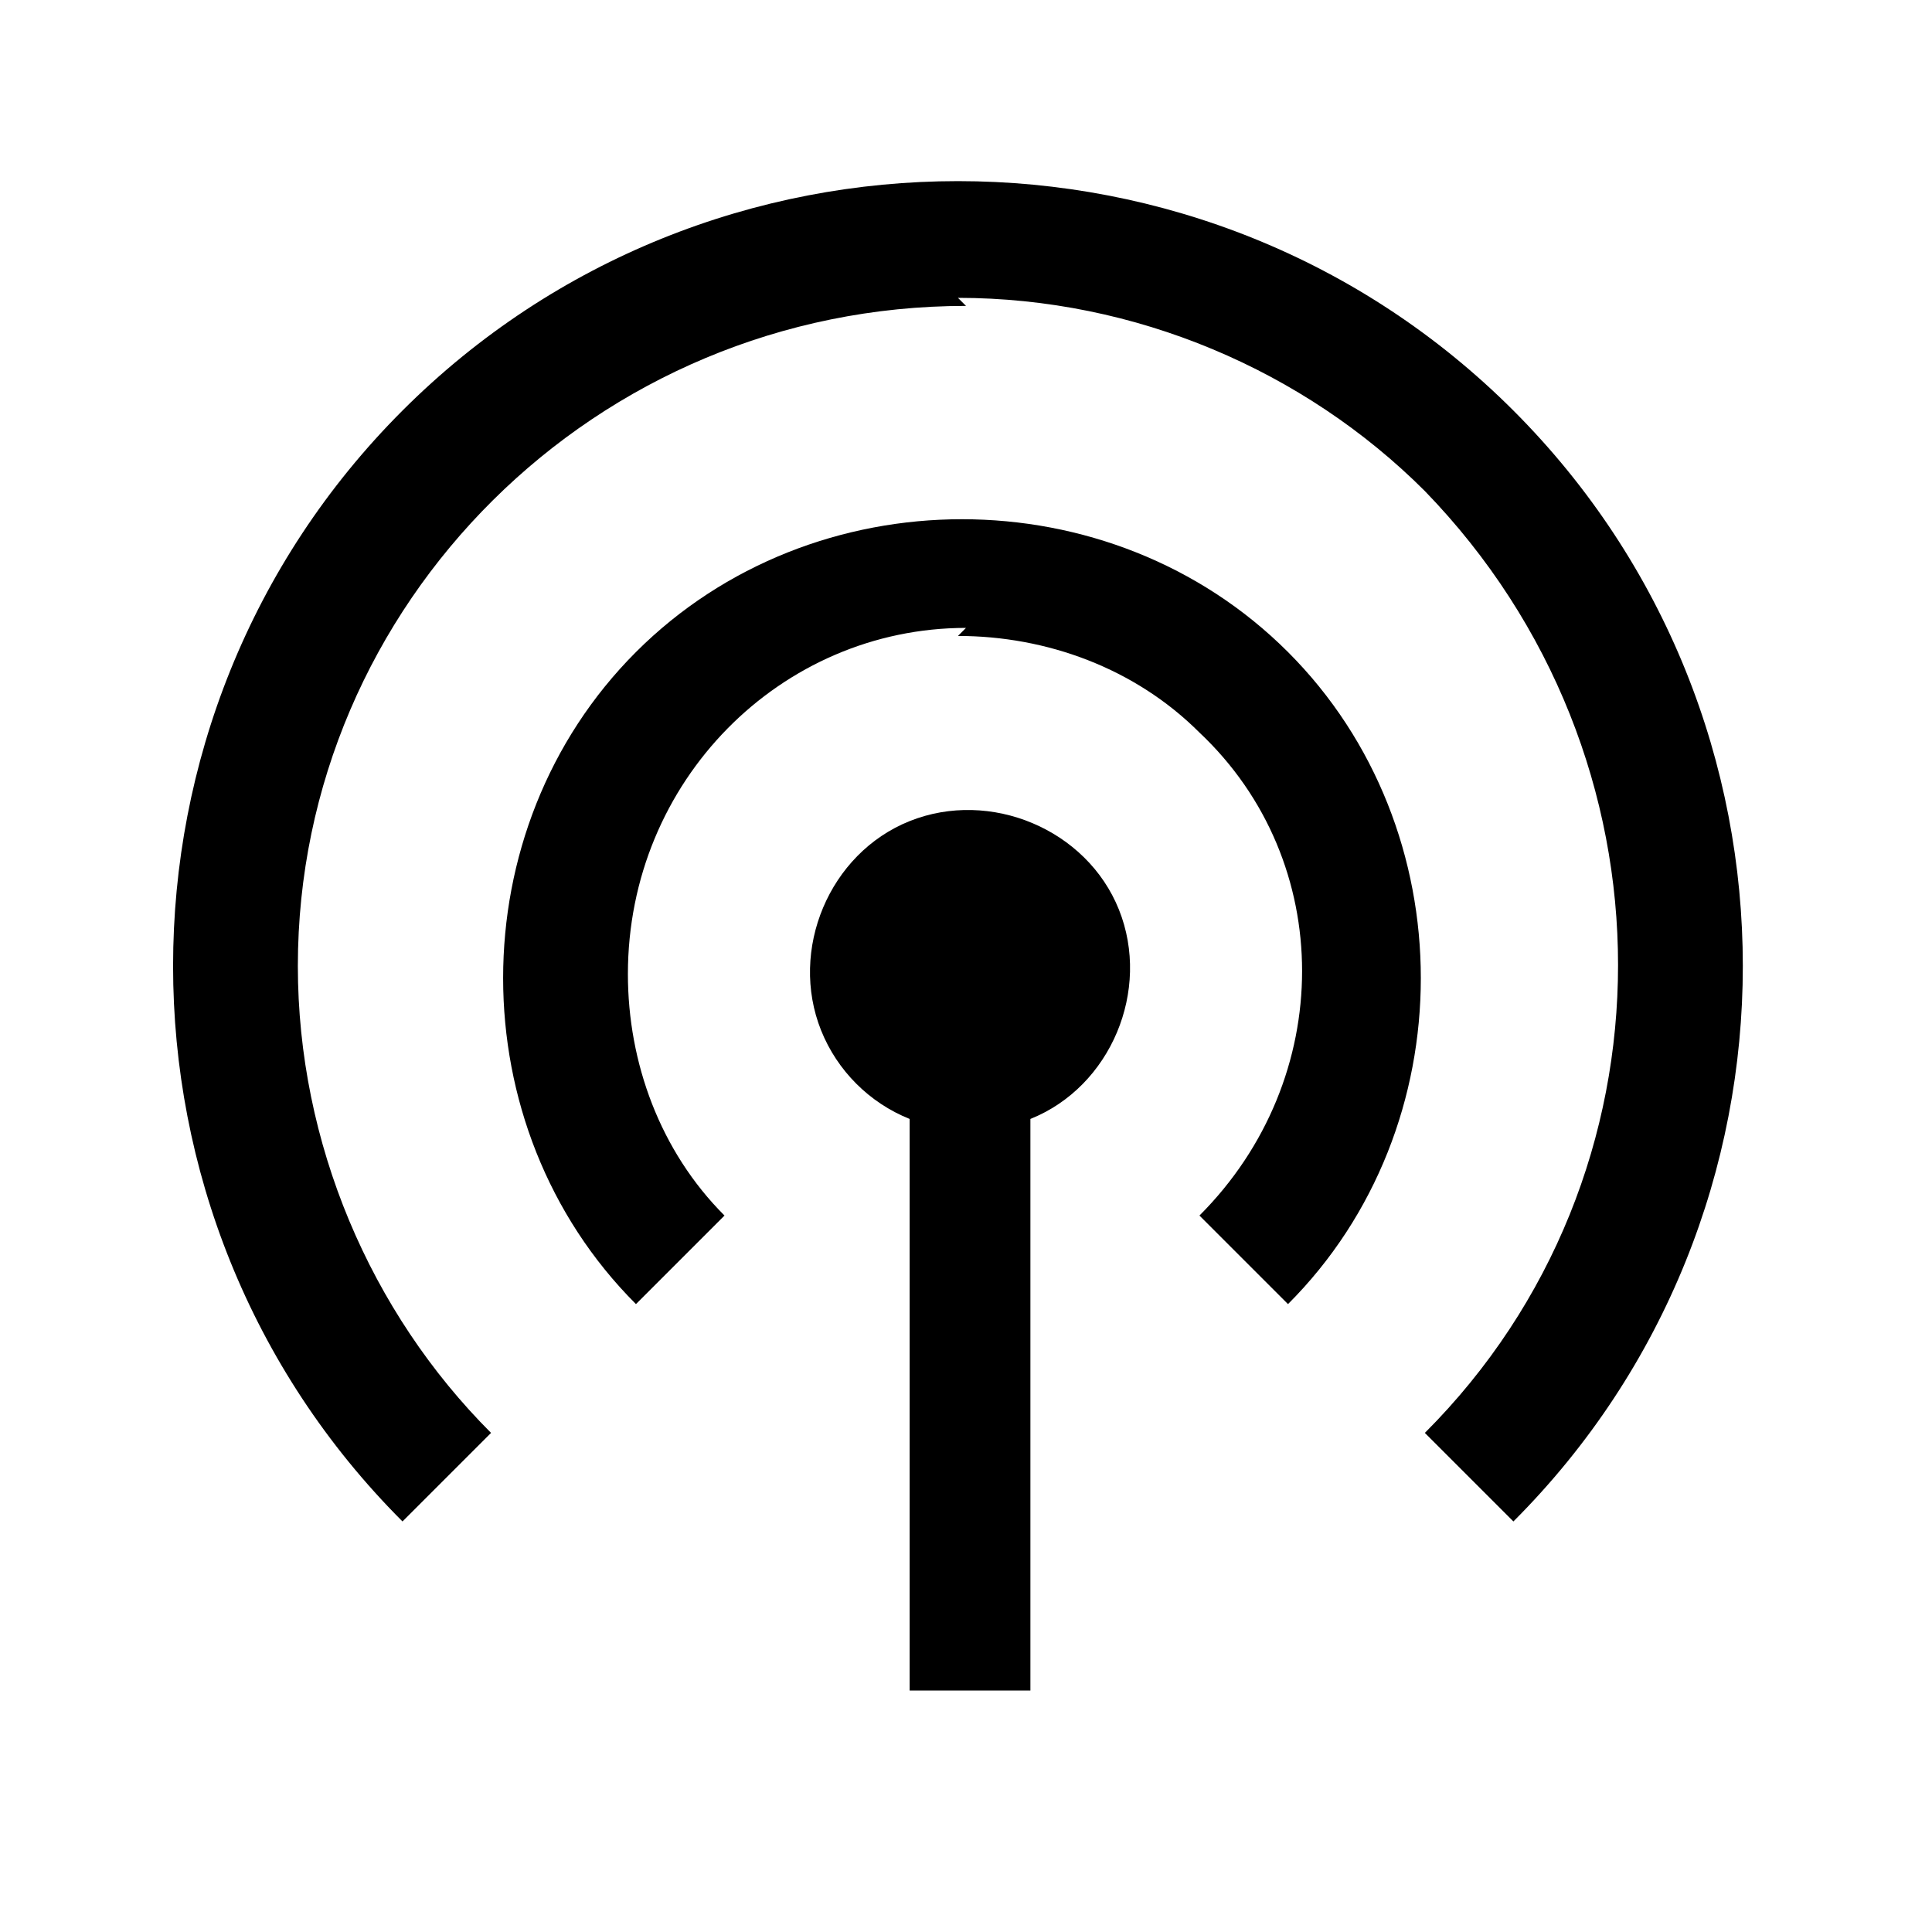
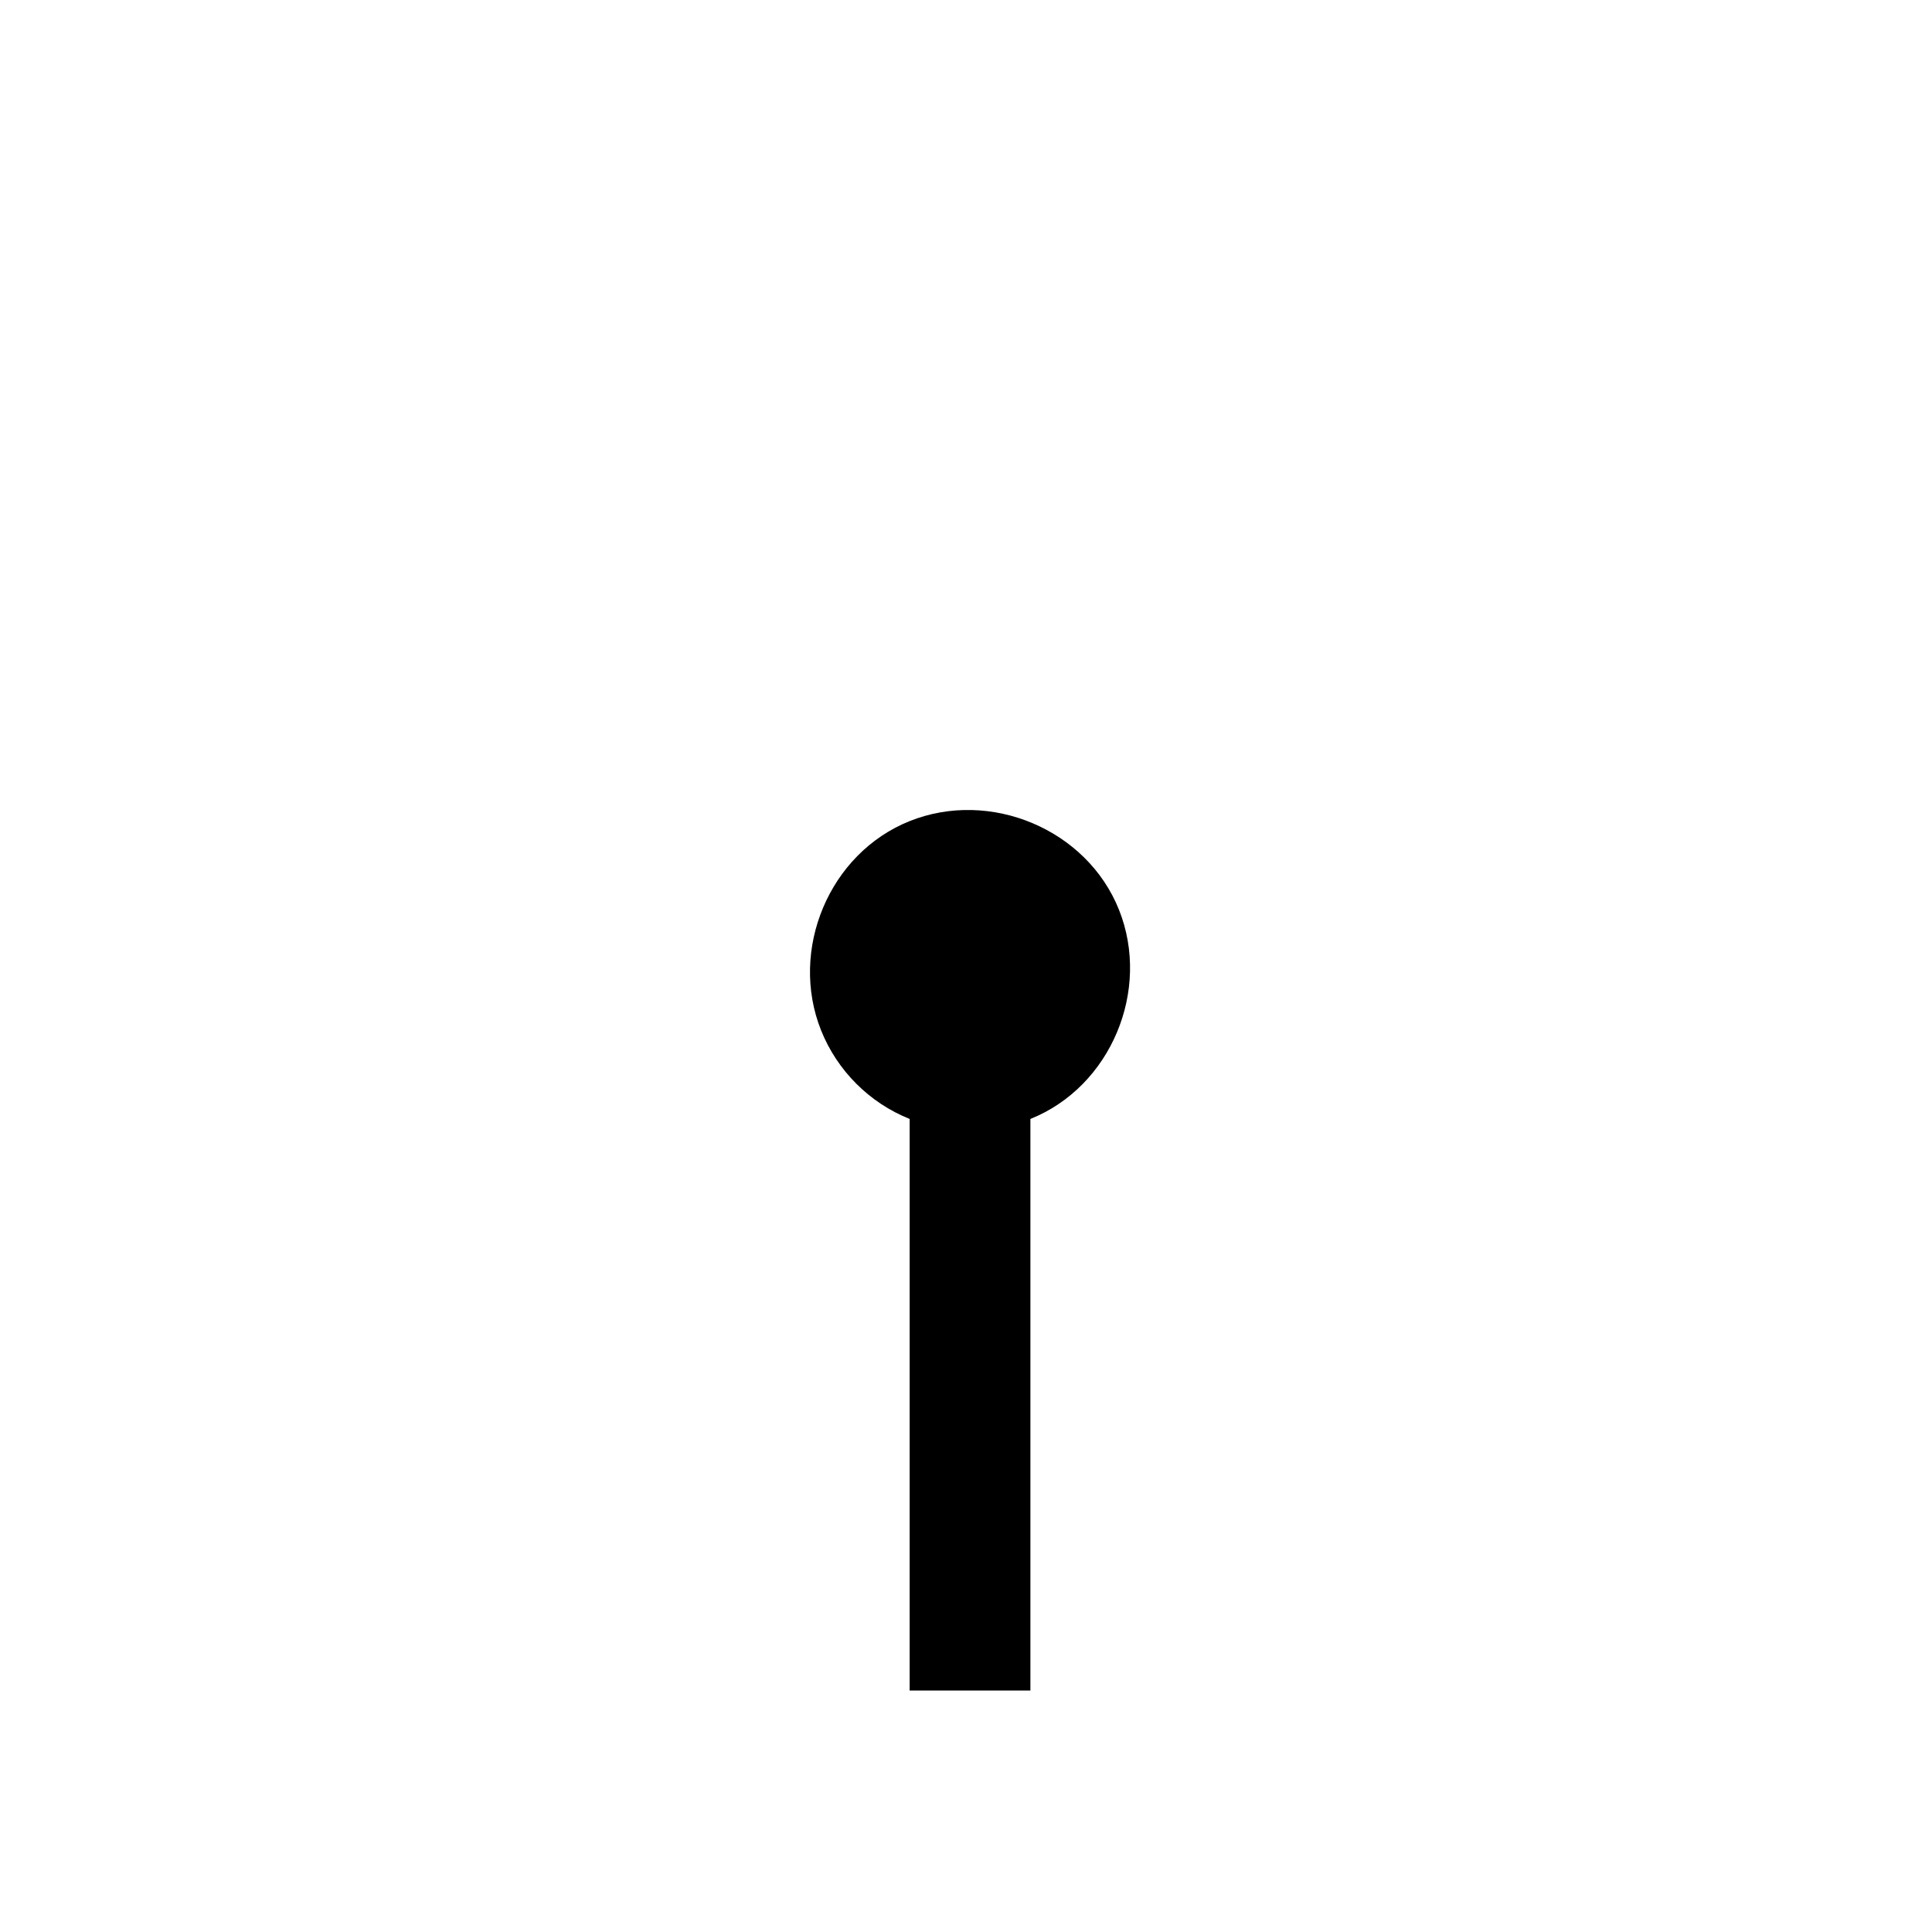
<svg xmlns="http://www.w3.org/2000/svg" id="Layer_2" viewBox="0 0 24 24">
  <g id="_1.5px">
    <g id="podcast">
-       <rect id="regular_media_podcast_background" width="24" height="24" style="fill:none;" />
-       <path id="Ellipse_204_Stroke_" d="m12,7.8c-2.3,0-4.2,1.9-4.2,4.3,0,1.1.4,2.2,1.2,3l-1.1,1.1c-2.2-2.2-2.2-5.9,0-8.1,2.2-2.2,5.9-2.2,8.1,0,2.2,2.2,2.2,5.9,0,8.1l-1.1-1.1c1.7-1.7,1.7-4.4,0-6-.8-.8-1.9-1.2-3-1.2Z" />
-       <path id="Ellipse_205_Stroke_" d="m12,3.8c-4.6,0-8.3,3.7-8.3,8.2,0,2.2.9,4.3,2.4,5.8l-1.1,1.1c-3.8-3.8-3.8-10,0-13.8,3.8-3.8,10-3.8,13.8,0,3.8,3.8,3.8,10,0,13.8l-1.1-1.1c3.2-3.2,3.2-8.4,0-11.7-1.5-1.5-3.6-2.4-5.8-2.4Z" />
      <path id="Union-24" d="m12.8,13.9c1-.4,1.5-1.6,1.1-2.6-.4-1-1.6-1.5-2.6-1.1-1,.4-1.5,1.6-1.1,2.6.2.5.6.9,1.1,1.1v7.1h1.5v-7.1Z" />
    </g>
  </g>
</svg>